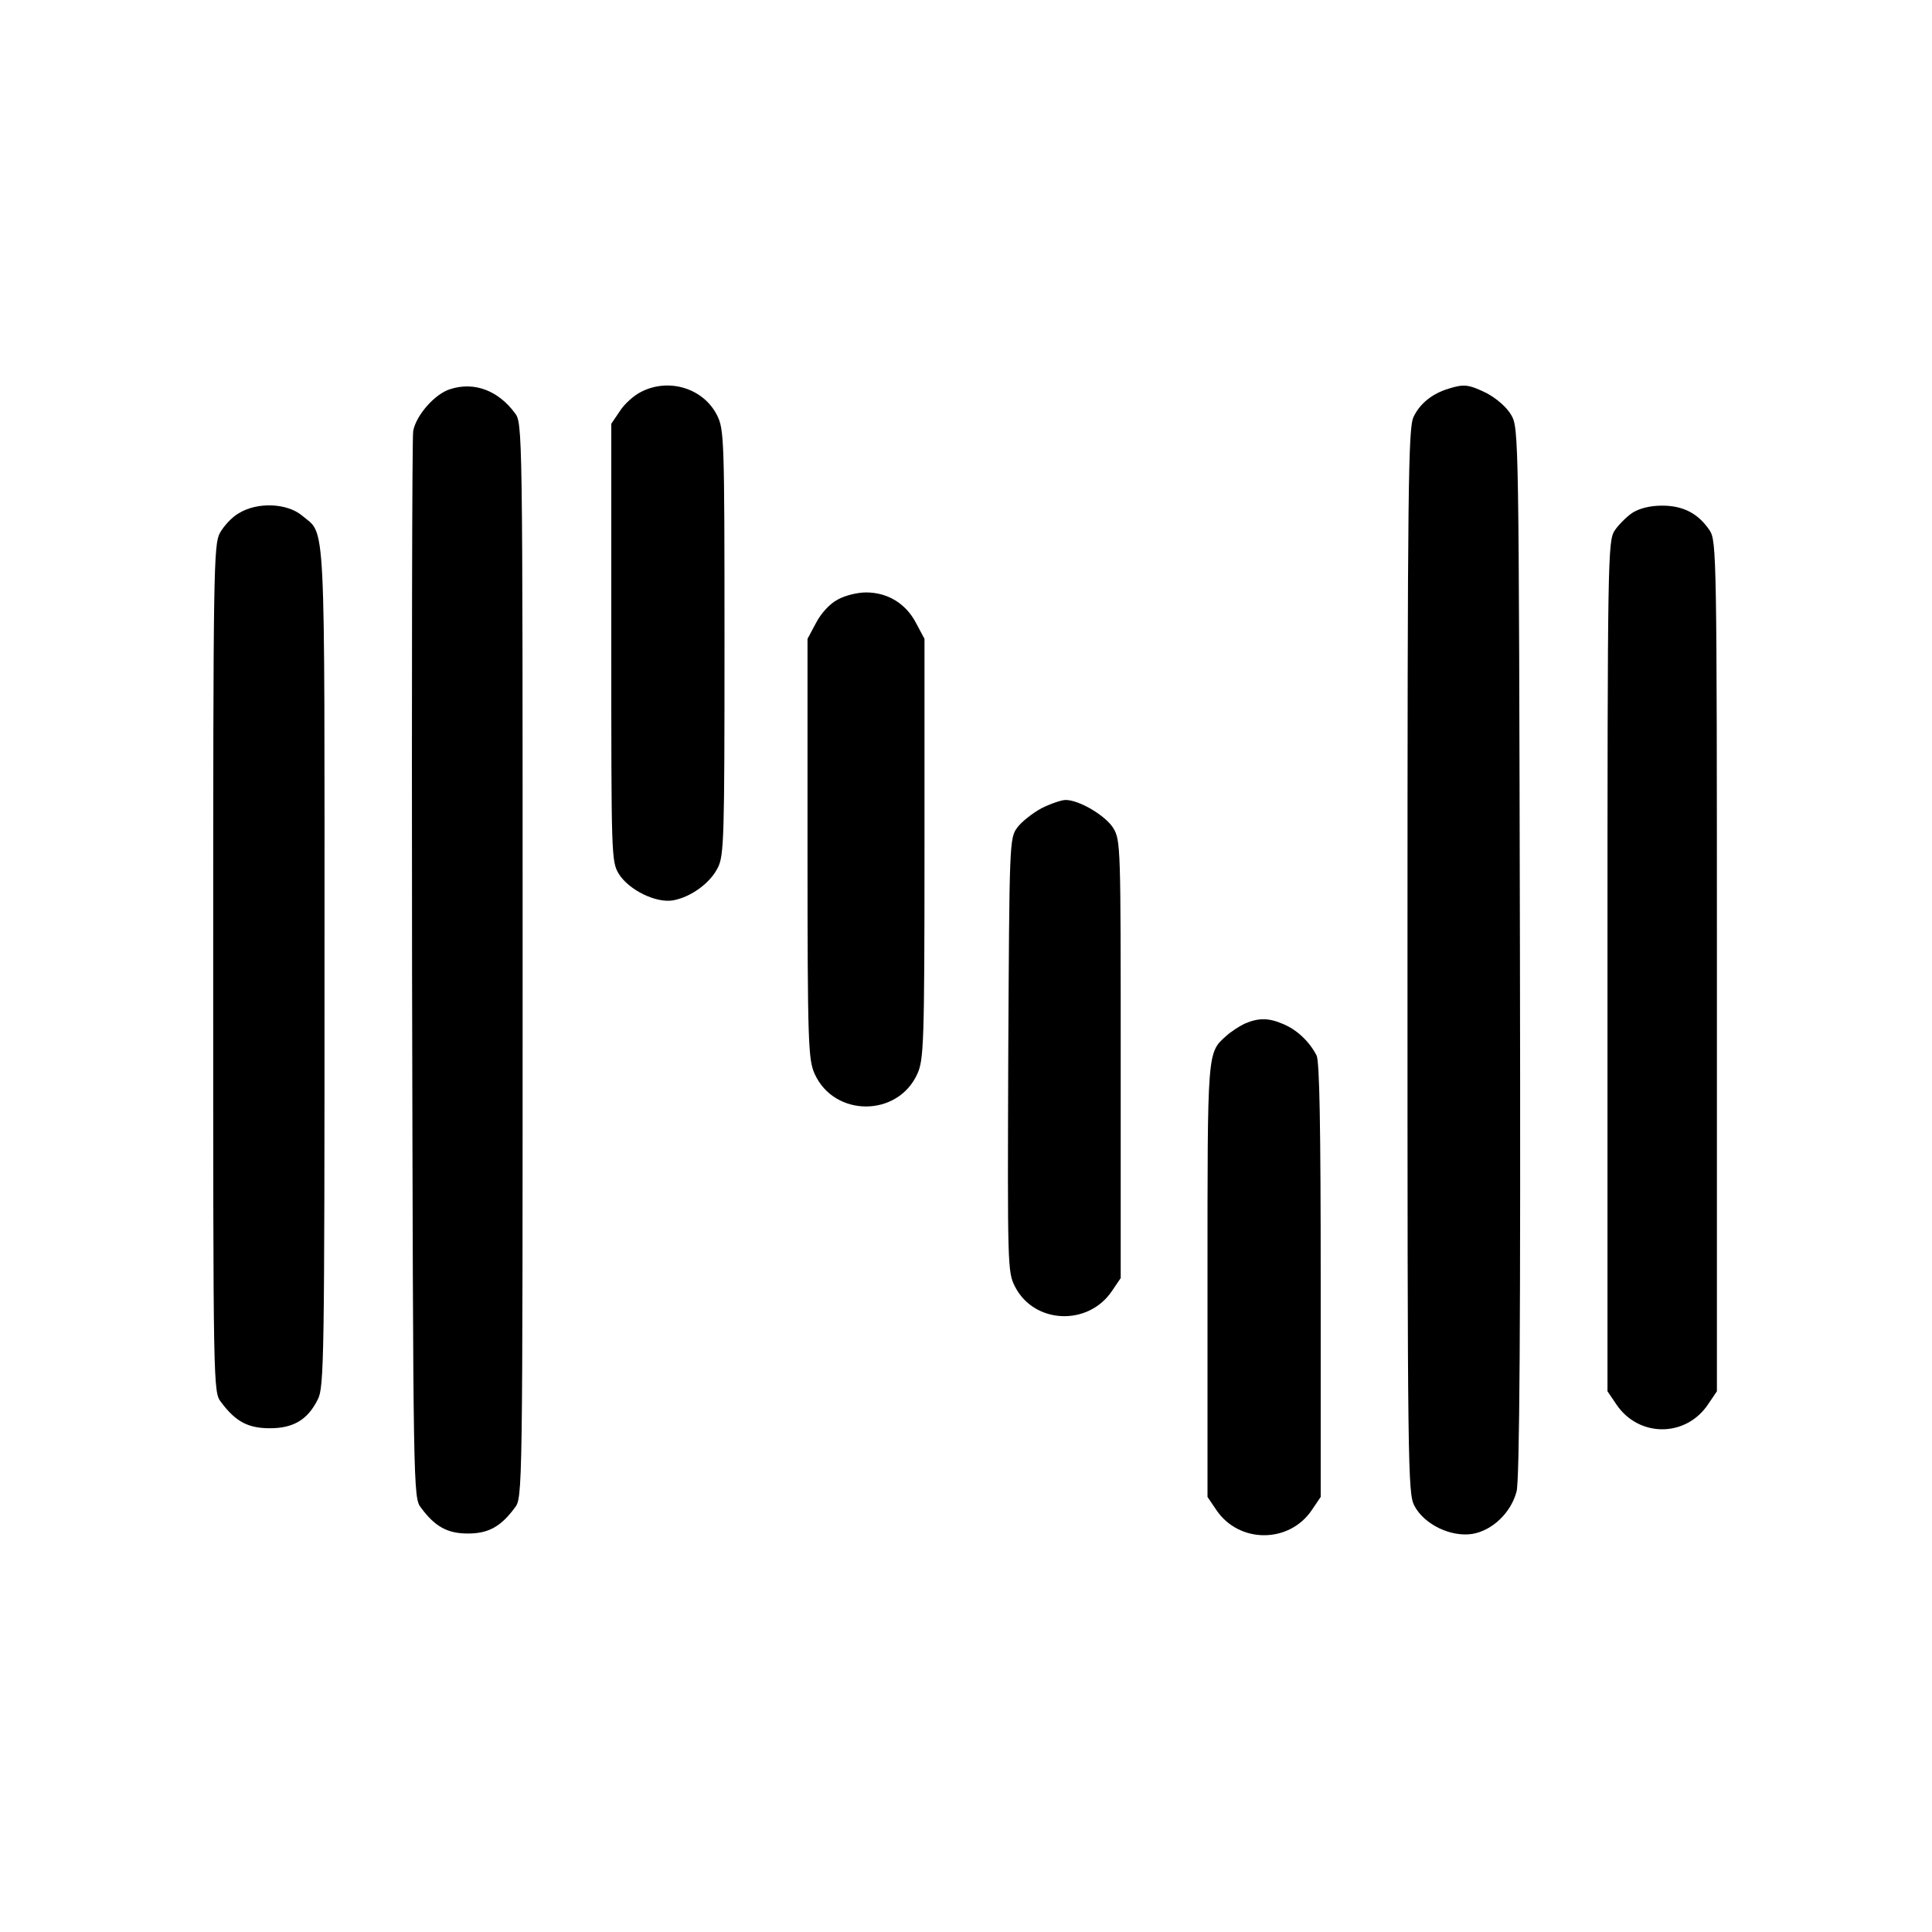
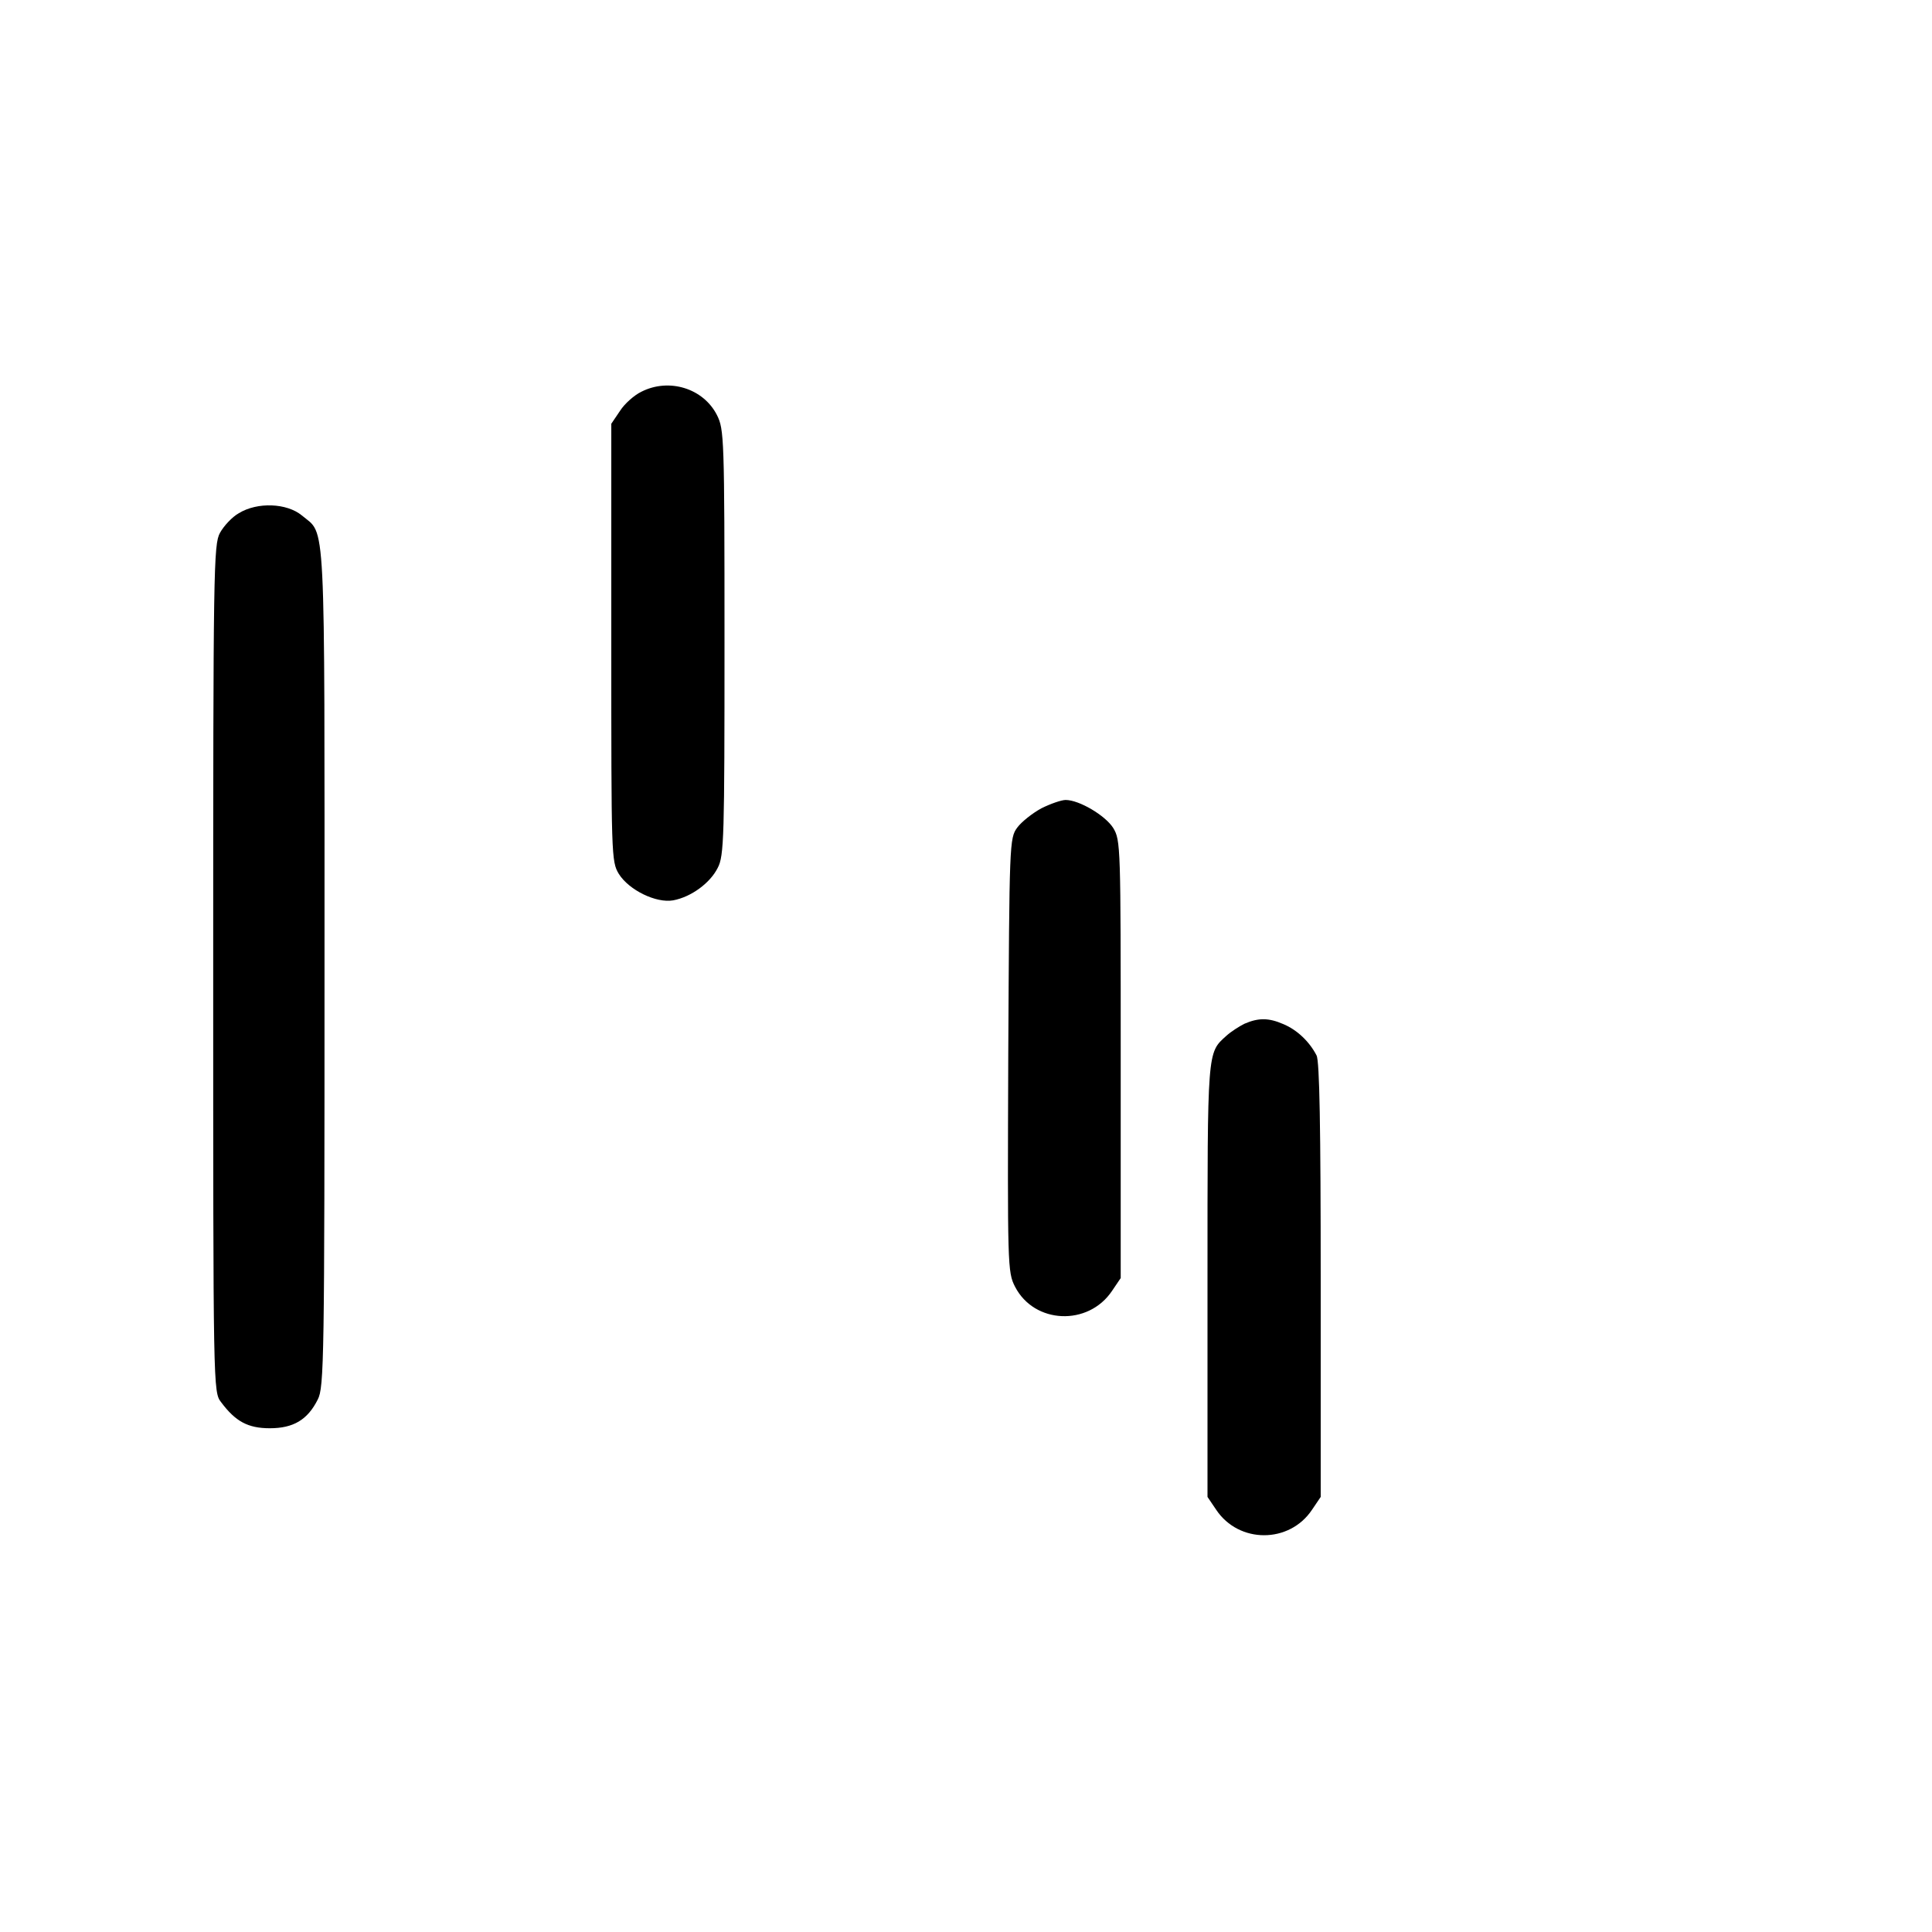
<svg xmlns="http://www.w3.org/2000/svg" version="1.0" width="512pt" height="512pt" viewBox="0 0 512 512" preserveAspectRatio="xMidYMid meet">
  <g transform="translate(0,512) scale(0.1,-0.1)" fill="#000000" stroke="none">
-     <path d="M1194 4089 c-41 -12 -91 -69 -99 -111 -3 -18 -4 -662 -3 -1430 3 -1393 3 -1397 24 -1424 37 -50 70 -68 124 -68 54 0 87 18 124 68 21 27 21 29 21 1451 0 1422 0 1424 -21 1451 -44 59 -107 83 -170 63z" />
    <path d="M1700 4082 c-19 -9 -45 -32 -57 -51 l-23 -34 0 -580 c0 -566 0 -580 20 -613 27 -43 99 -78 144 -70 48 9 98 46 118 86 17 32 18 82 18 598 0 544 -1 564 -20 602 -36 71 -127 99 -200 62z" />
-     <path d="M3839 4090 c-43 -13 -76 -39 -93 -75 -14 -30 -16 -176 -16 -1442 0 -1342 1 -1410 18 -1443 26 -50 97 -84 154 -75 53 9 102 56 117 112 8 29 11 441 9 1430 -3 1373 -3 1388 -23 1423 -12 21 -39 44 -65 58 -47 23 -60 25 -101 12z" />
    <path d="M633 3760 c-18 -10 -40 -34 -50 -52 -17 -31 -18 -94 -18 -1155 0 -1117 0 -1122 21 -1149 38 -51 71 -69 129 -69 62 0 100 22 127 76 17 32 18 107 18 1147 0 1221 4 1142 -60 1196 -40 33 -118 36 -167 6z" />
-     <path d="M4326 3761 c-15 -10 -37 -32 -47 -47 -18 -28 -19 -69 -19 -1155 l0 -1126 23 -34 c59 -89 185 -89 244 0 l23 34 0 1126 c0 1086 -1 1127 -19 1155 -30 45 -70 66 -126 66 -32 0 -60 -7 -79 -19z" />
-     <path d="M2220 3531 c-20 -10 -44 -36 -57 -61 l-23 -43 0 -556 c0 -520 2 -559 19 -597 52 -115 220 -115 272 0 17 38 19 77 19 597 l0 556 -23 43 c-27 51 -75 80 -132 80 -22 0 -56 -8 -75 -19z" />
    <path d="M2760 2978 c-24 -13 -53 -36 -64 -51 -21 -28 -21 -41 -24 -603 -2 -560 -2 -575 18 -614 51 -99 194 -105 257 -11 l23 34 0 580 c0 566 0 580 -20 613 -21 33 -90 74 -126 74 -11 0 -40 -10 -64 -22z" />
    <path d="M3298 2407 c-14 -7 -36 -21 -48 -32 -51 -46 -50 -34 -50 -648 l0 -574 23 -34 c60 -90 194 -90 254 0 l23 34 0 574 c0 406 -3 581 -11 596 -19 37 -52 68 -88 83 -39 17 -66 17 -103 1z" />
  </g>
</svg>